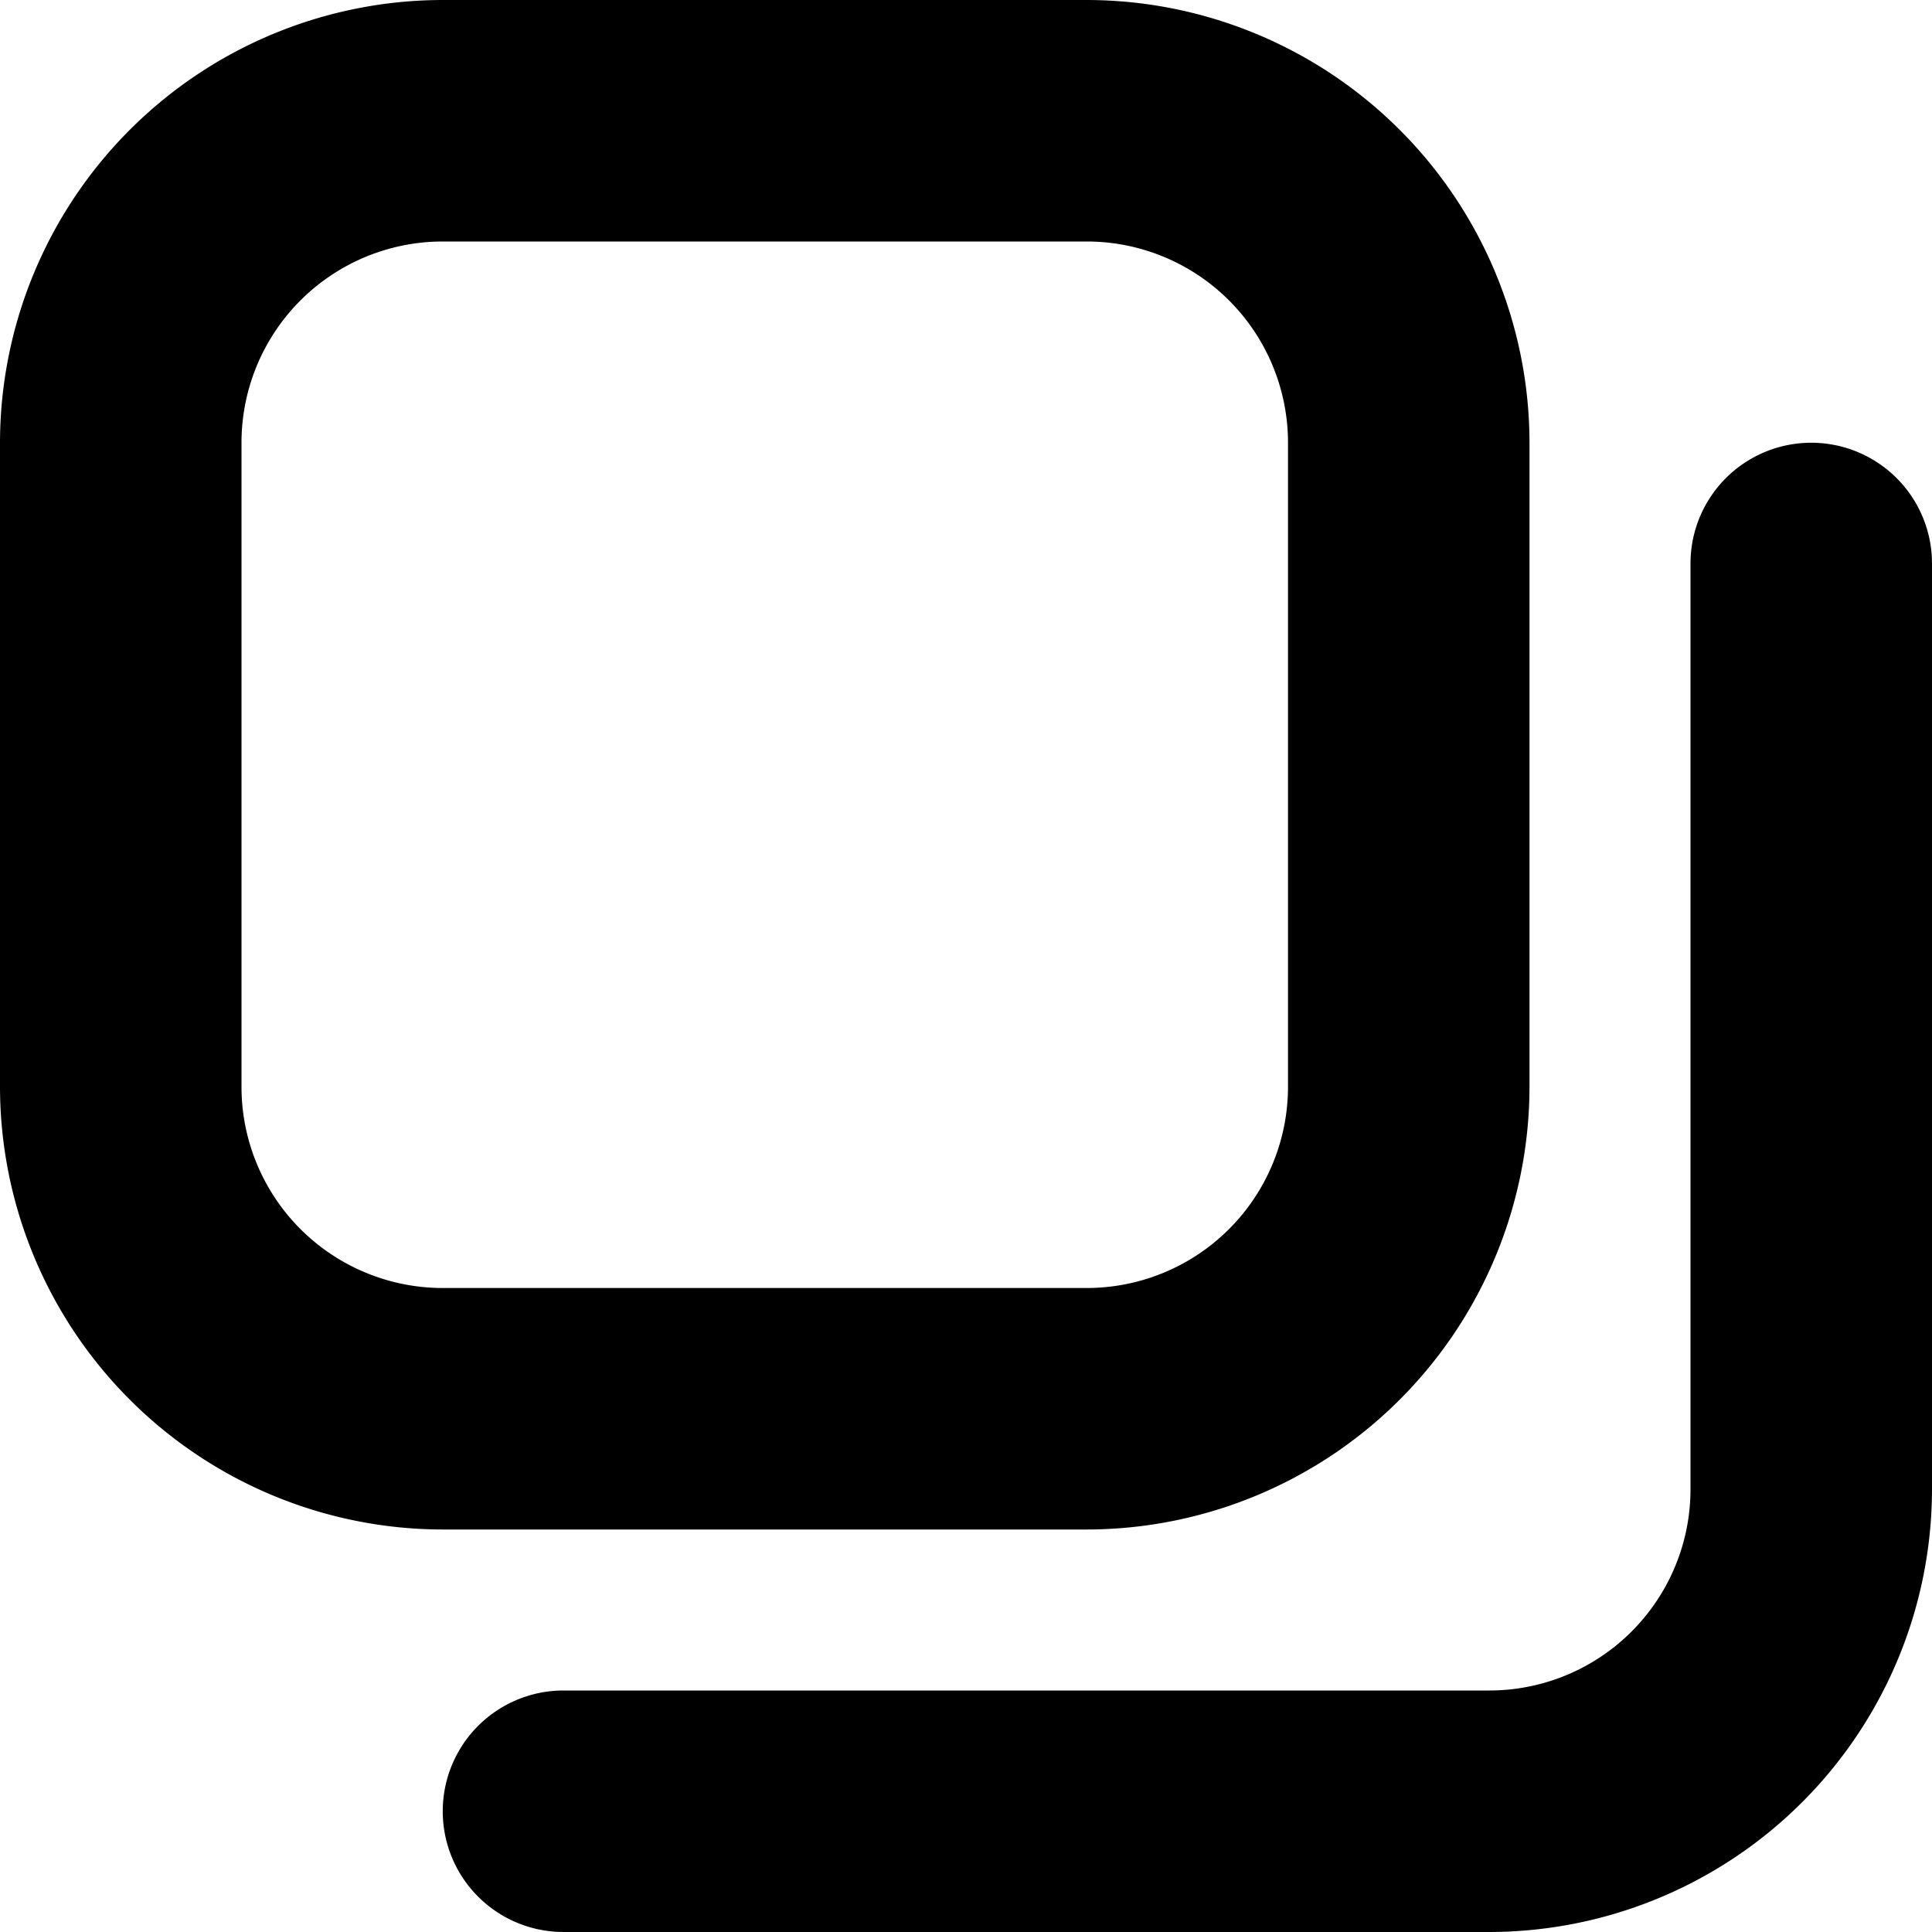
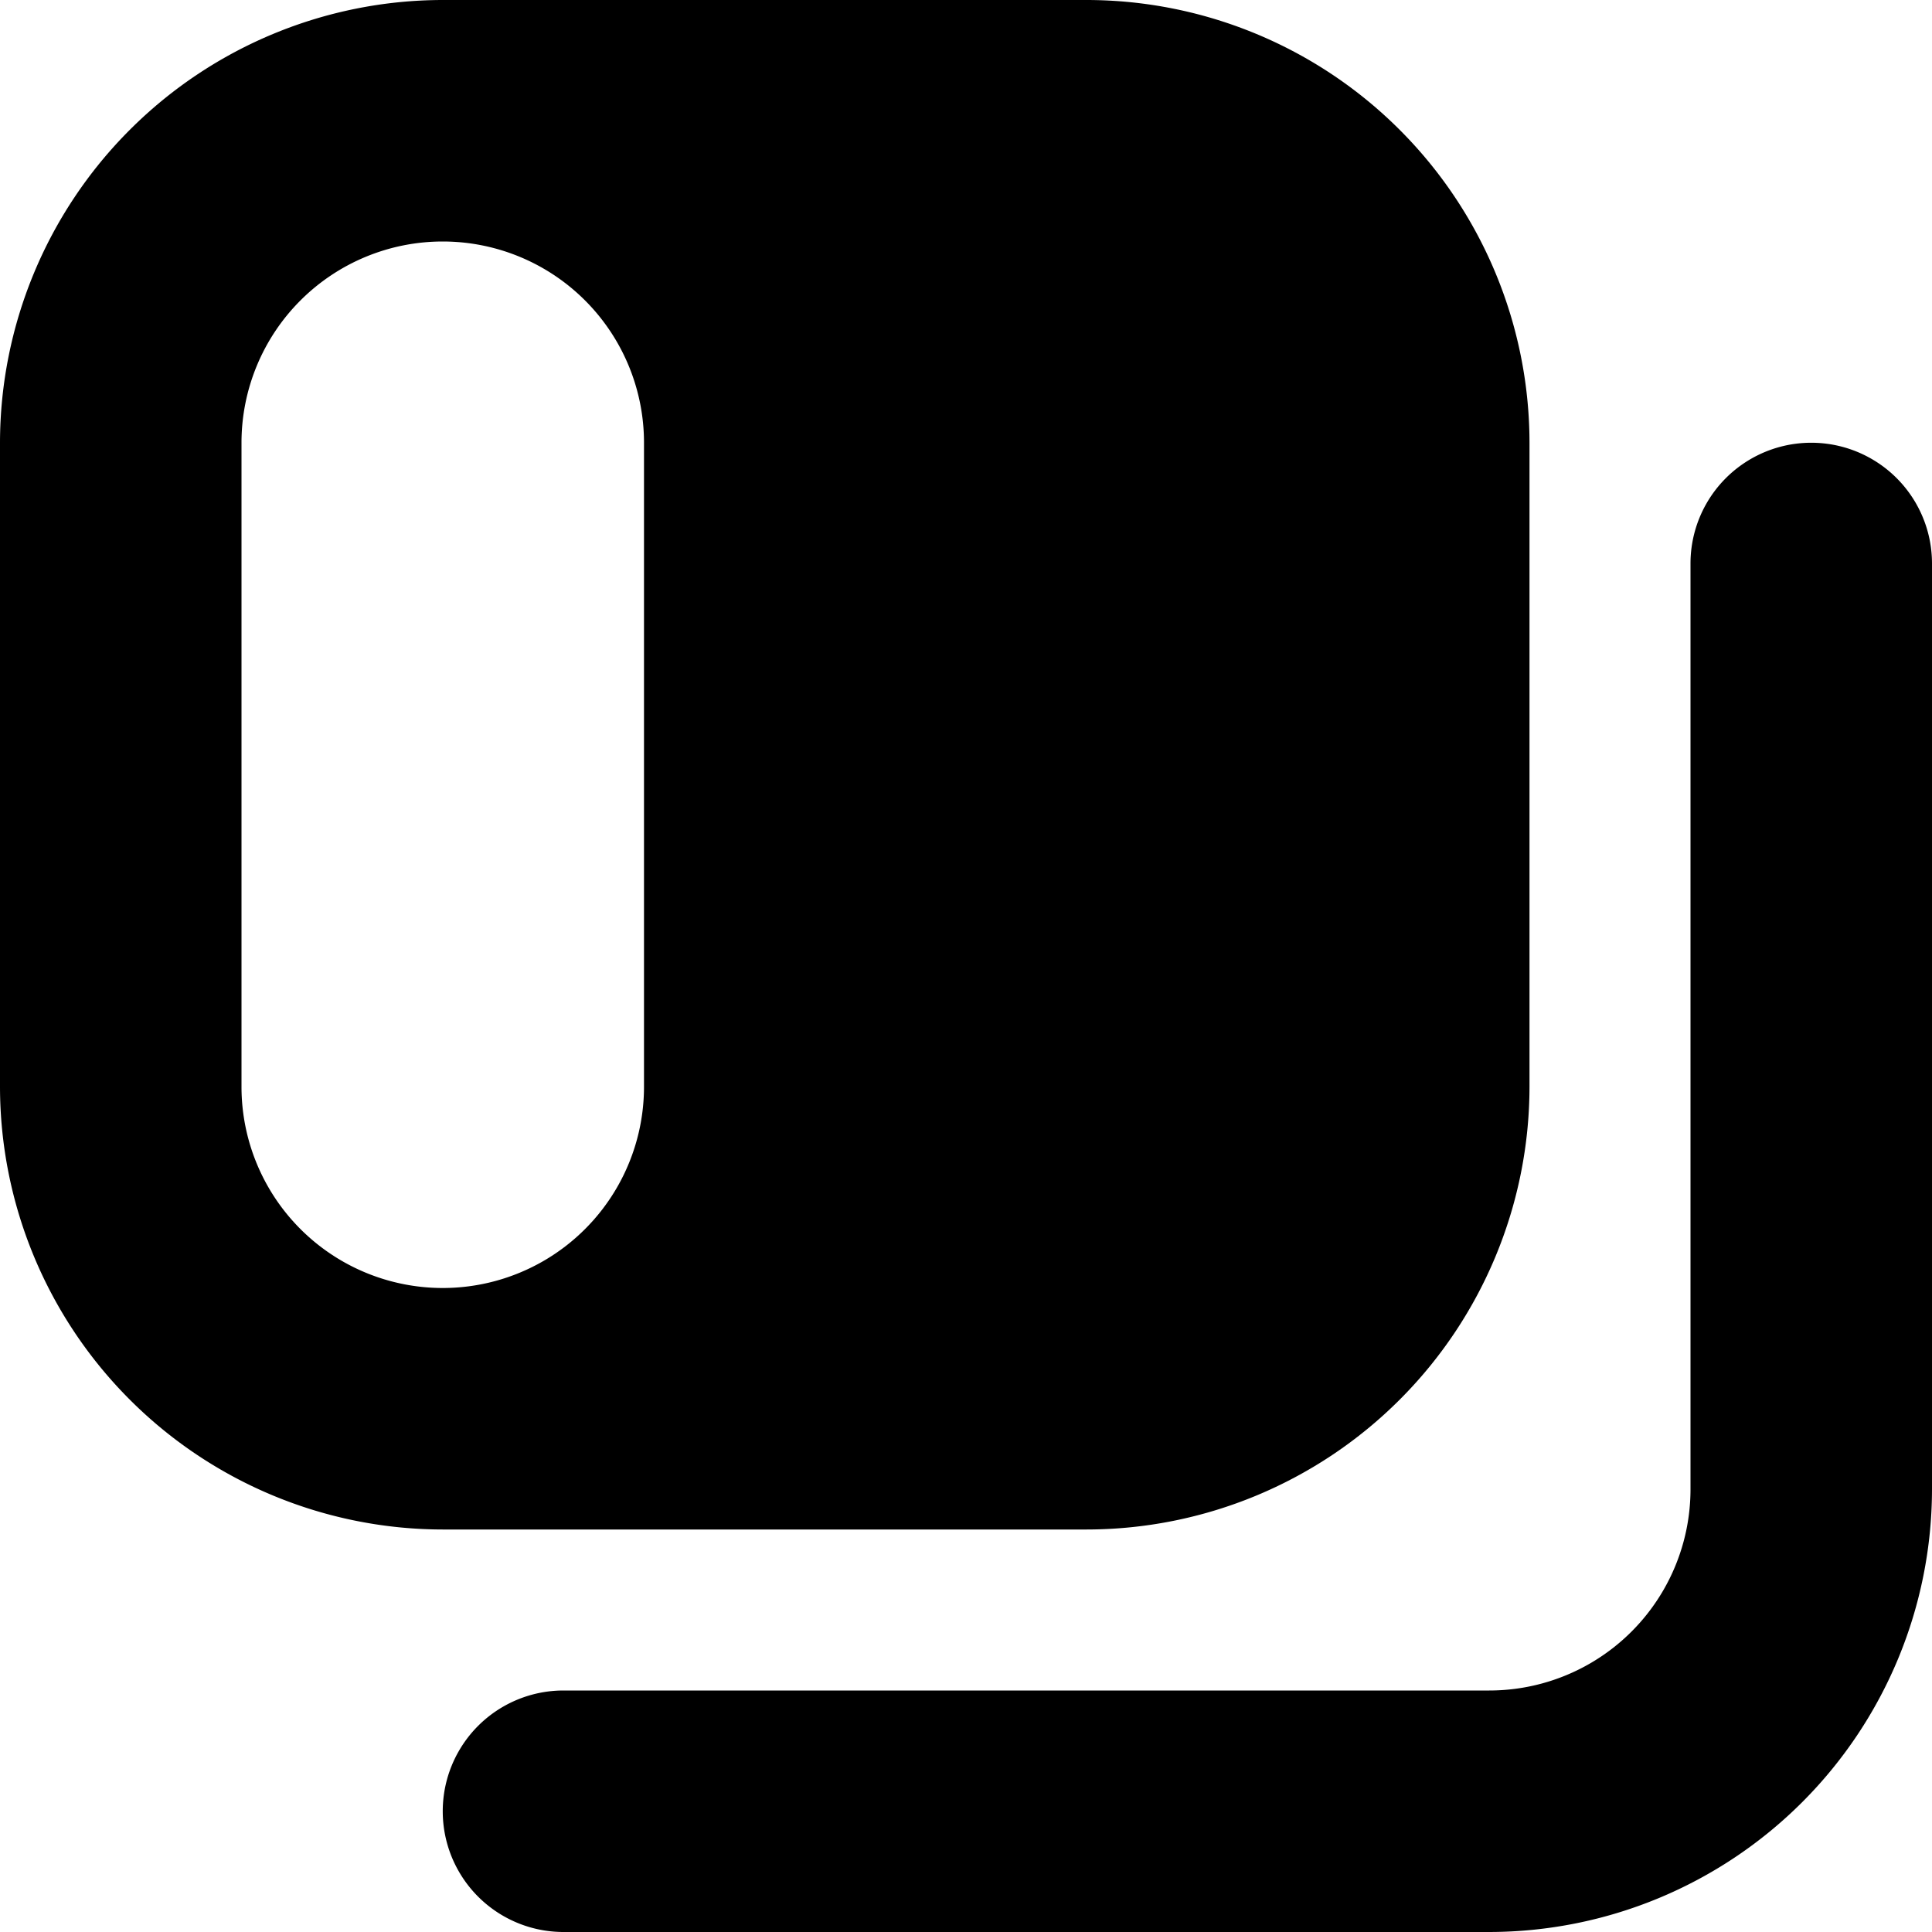
<svg xmlns="http://www.w3.org/2000/svg" id="Layer_1" height="512" viewBox="0 0 24 24" width="512" data-name="Layer 1">
-   <path d="m13.5 19h-8a5.506 5.506 0 0 1 -5.5-5.5v-8a5.506 5.506 0 0 1 5.5-5.5h8a5.506 5.506 0 0 1 5.5 5.5v8a5.506 5.506 0 0 1 -5.5 5.5zm-8-16a2.5 2.5 0 0 0 -2.5 2.5v8a2.5 2.5 0 0 0 2.5 2.5h8a2.5 2.5 0 0 0 2.5-2.5v-8a2.5 2.5 0 0 0 -2.5-2.5zm18.5 15.5v-11.5a1.5 1.5 0 0 0 -3 0v11.5a2.5 2.5 0 0 1 -2.5 2.5h-11.5a1.5 1.5 0 0 0 0 3h11.5a5.506 5.506 0 0 0 5.5-5.5z" />
+   <path d="m13.5 19h-8a5.506 5.506 0 0 1 -5.5-5.5v-8a5.506 5.506 0 0 1 5.5-5.5h8a5.506 5.506 0 0 1 5.5 5.5v8a5.506 5.506 0 0 1 -5.5 5.5zm-8-16a2.5 2.5 0 0 0 -2.5 2.5v8a2.5 2.5 0 0 0 2.5 2.5a2.5 2.5 0 0 0 2.5-2.5v-8a2.5 2.5 0 0 0 -2.5-2.5zm18.5 15.5v-11.5a1.5 1.5 0 0 0 -3 0v11.5a2.5 2.5 0 0 1 -2.5 2.5h-11.5a1.5 1.5 0 0 0 0 3h11.5a5.506 5.506 0 0 0 5.5-5.5z" />
</svg>